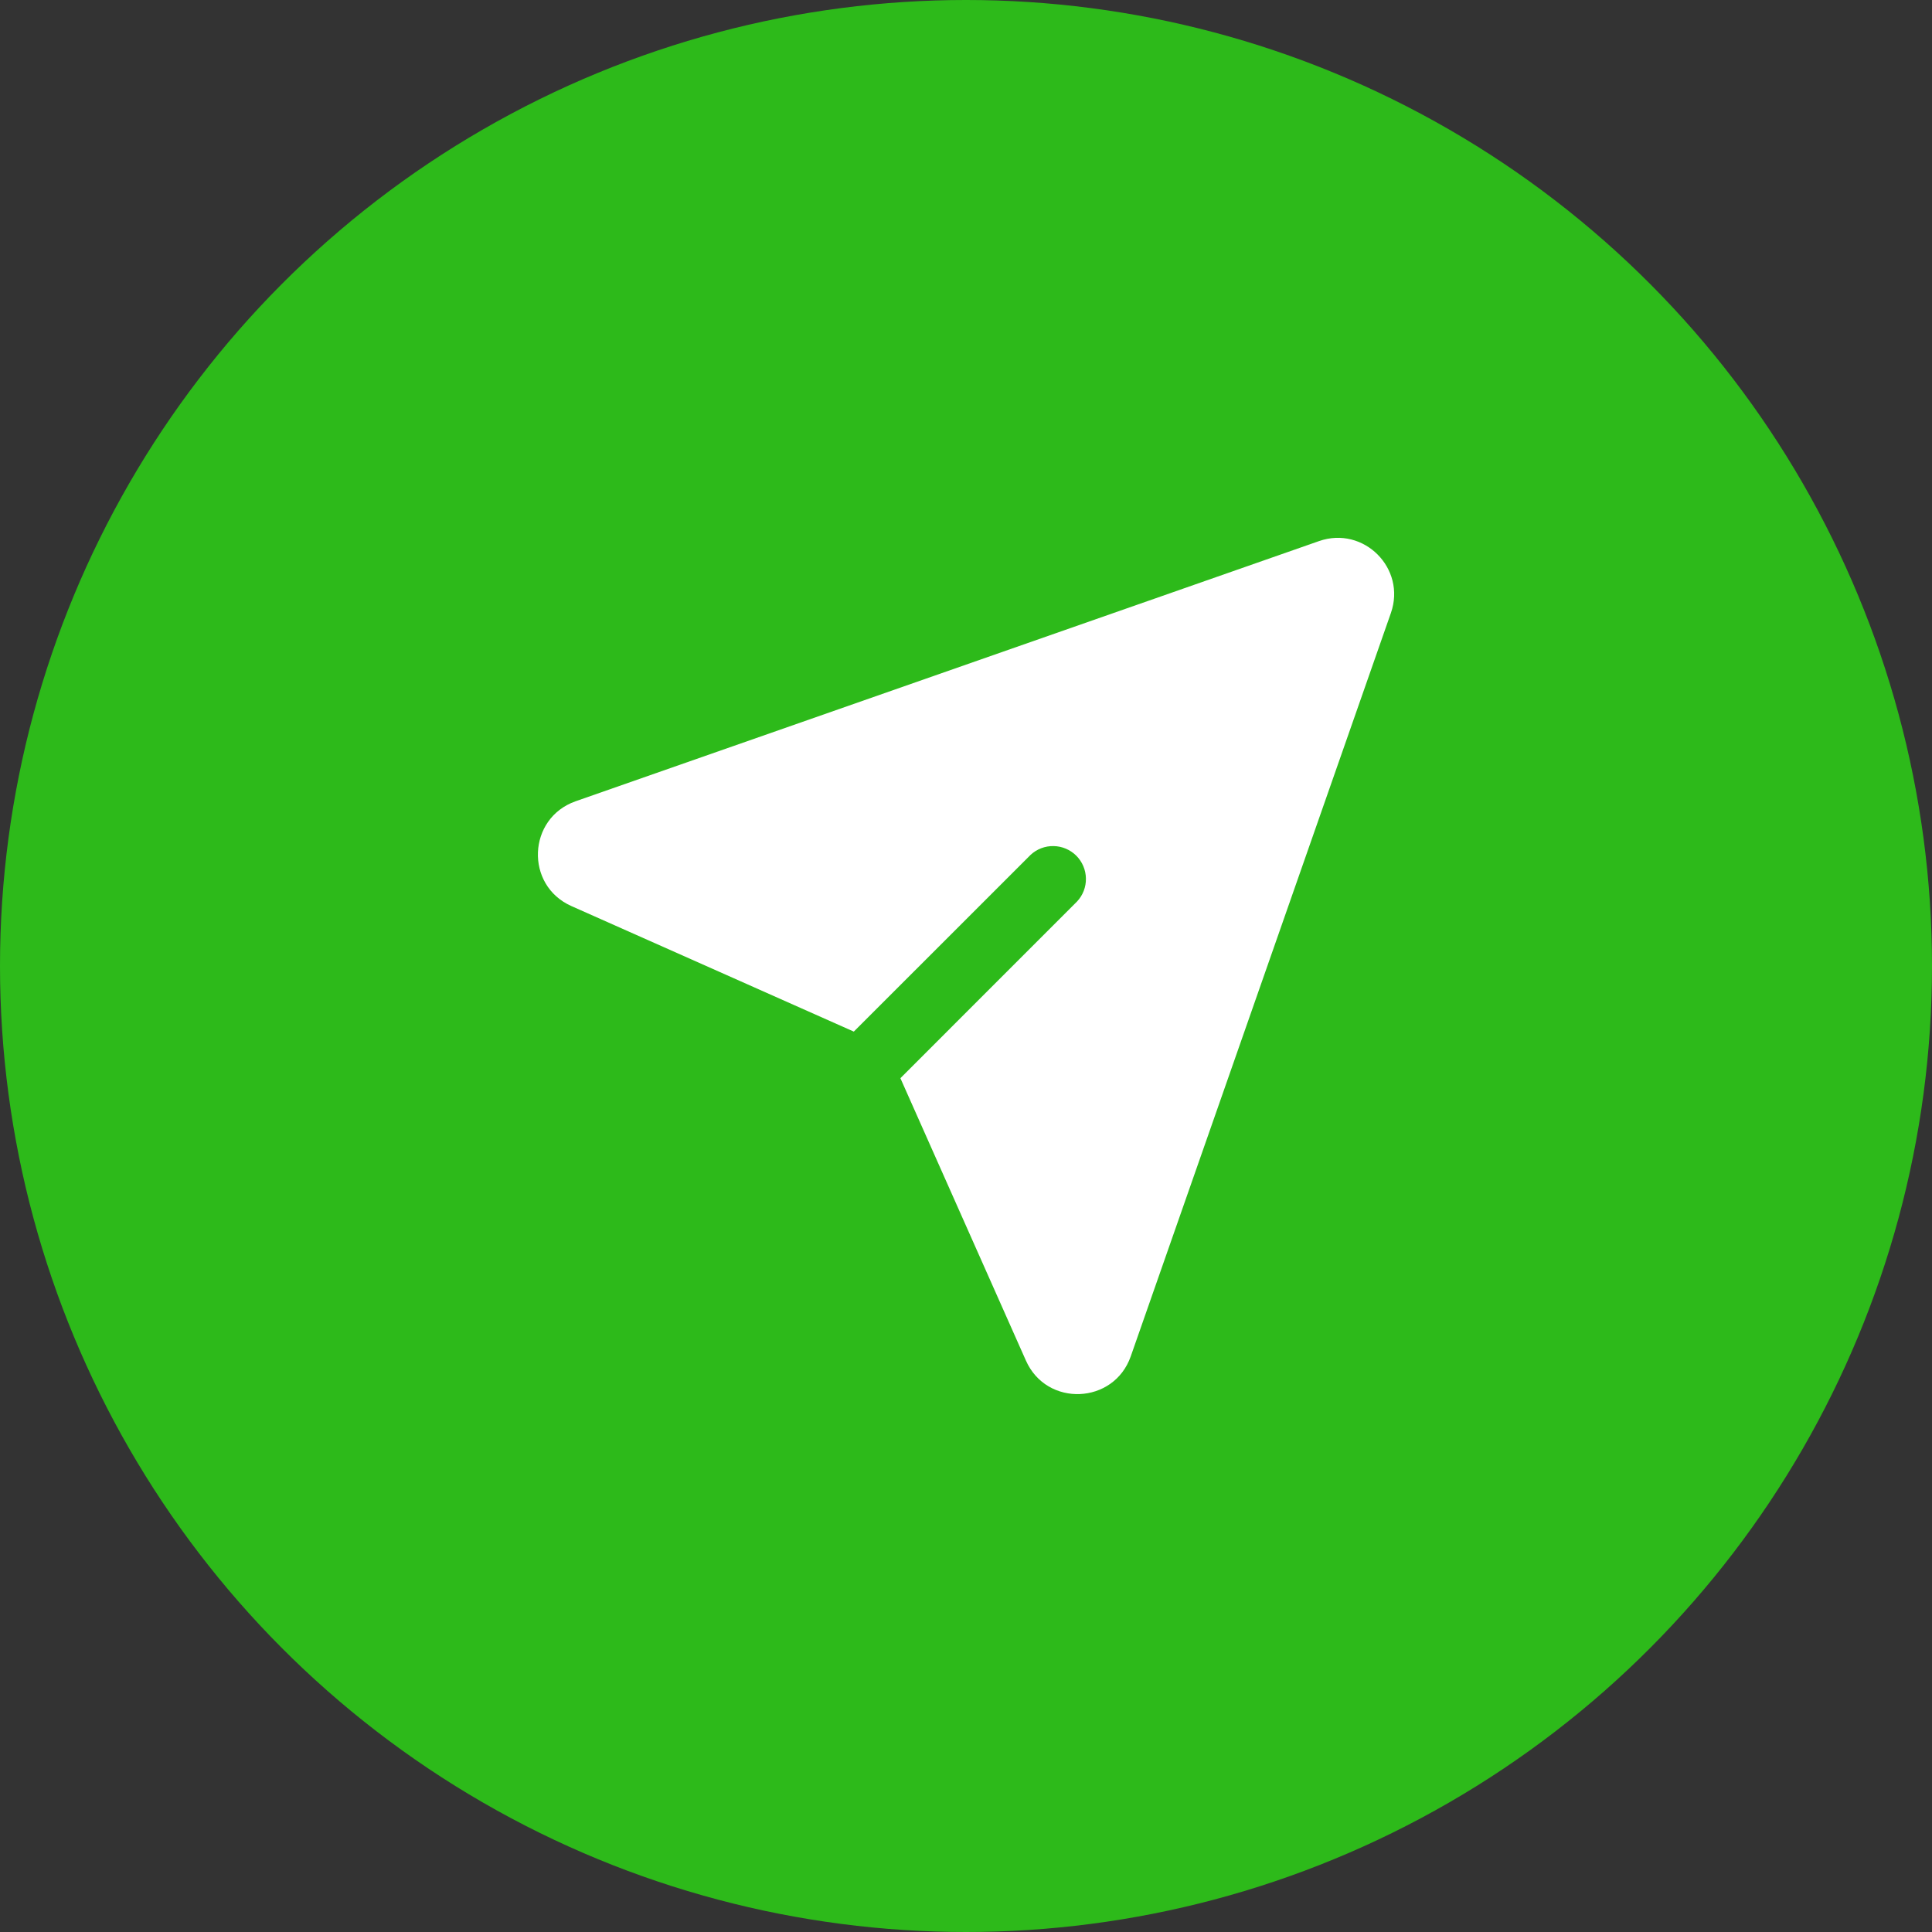
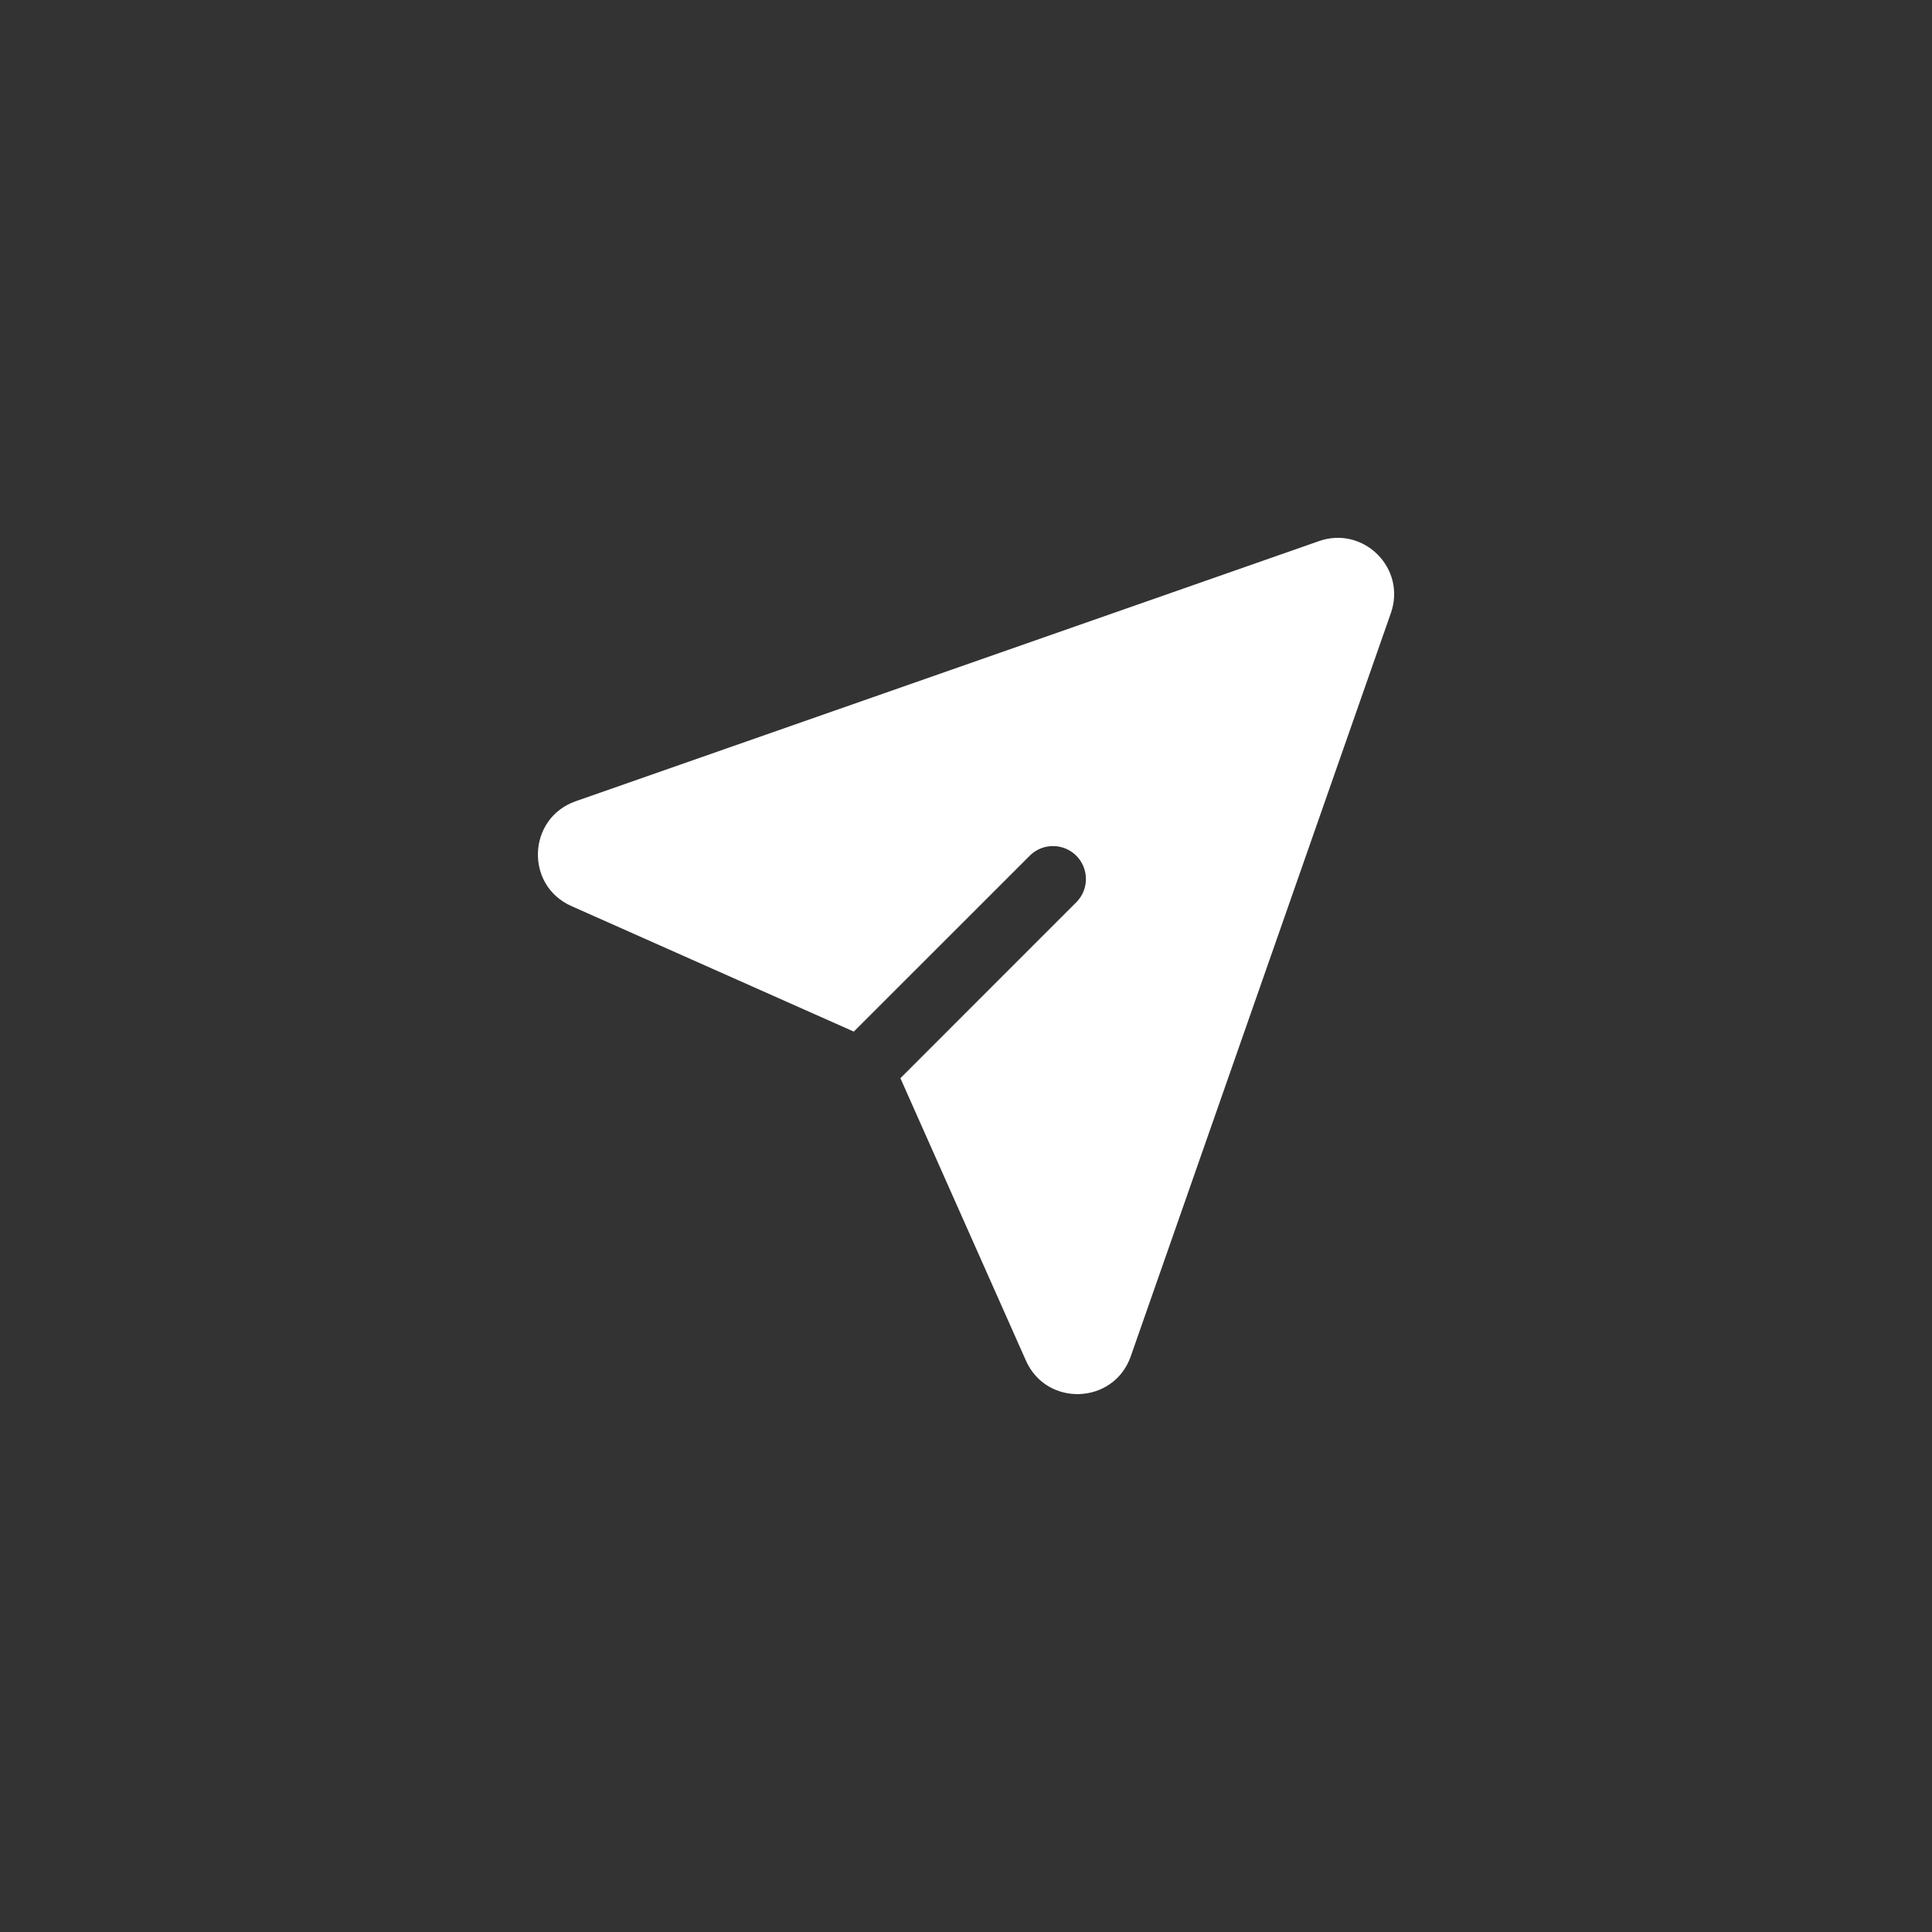
<svg xmlns="http://www.w3.org/2000/svg" width="44" height="44" viewBox="0 0 44 44" fill="none">
  <rect x="0" y="0" width="44" height="44" fill="#333333" stroke="none" />
-   <circle cx="22" cy="22" r="22" fill="#2DBA1A" />
  <path d="M30.04 12.323C31.056 11.968 32.032 12.944 31.677 13.96L25.752 30.89C25.367 31.988 23.837 32.05 23.365 30.987L20.506 24.555L24.53 20.53C24.663 20.388 24.735 20.2 24.731 20.006C24.728 19.811 24.649 19.626 24.512 19.488C24.374 19.351 24.189 19.272 23.995 19.269C23.8 19.265 23.612 19.337 23.47 19.47L19.445 23.494L13.013 20.635C11.95 20.162 12.013 18.633 13.11 18.248L30.04 12.323Z" fill="white" />
</svg>